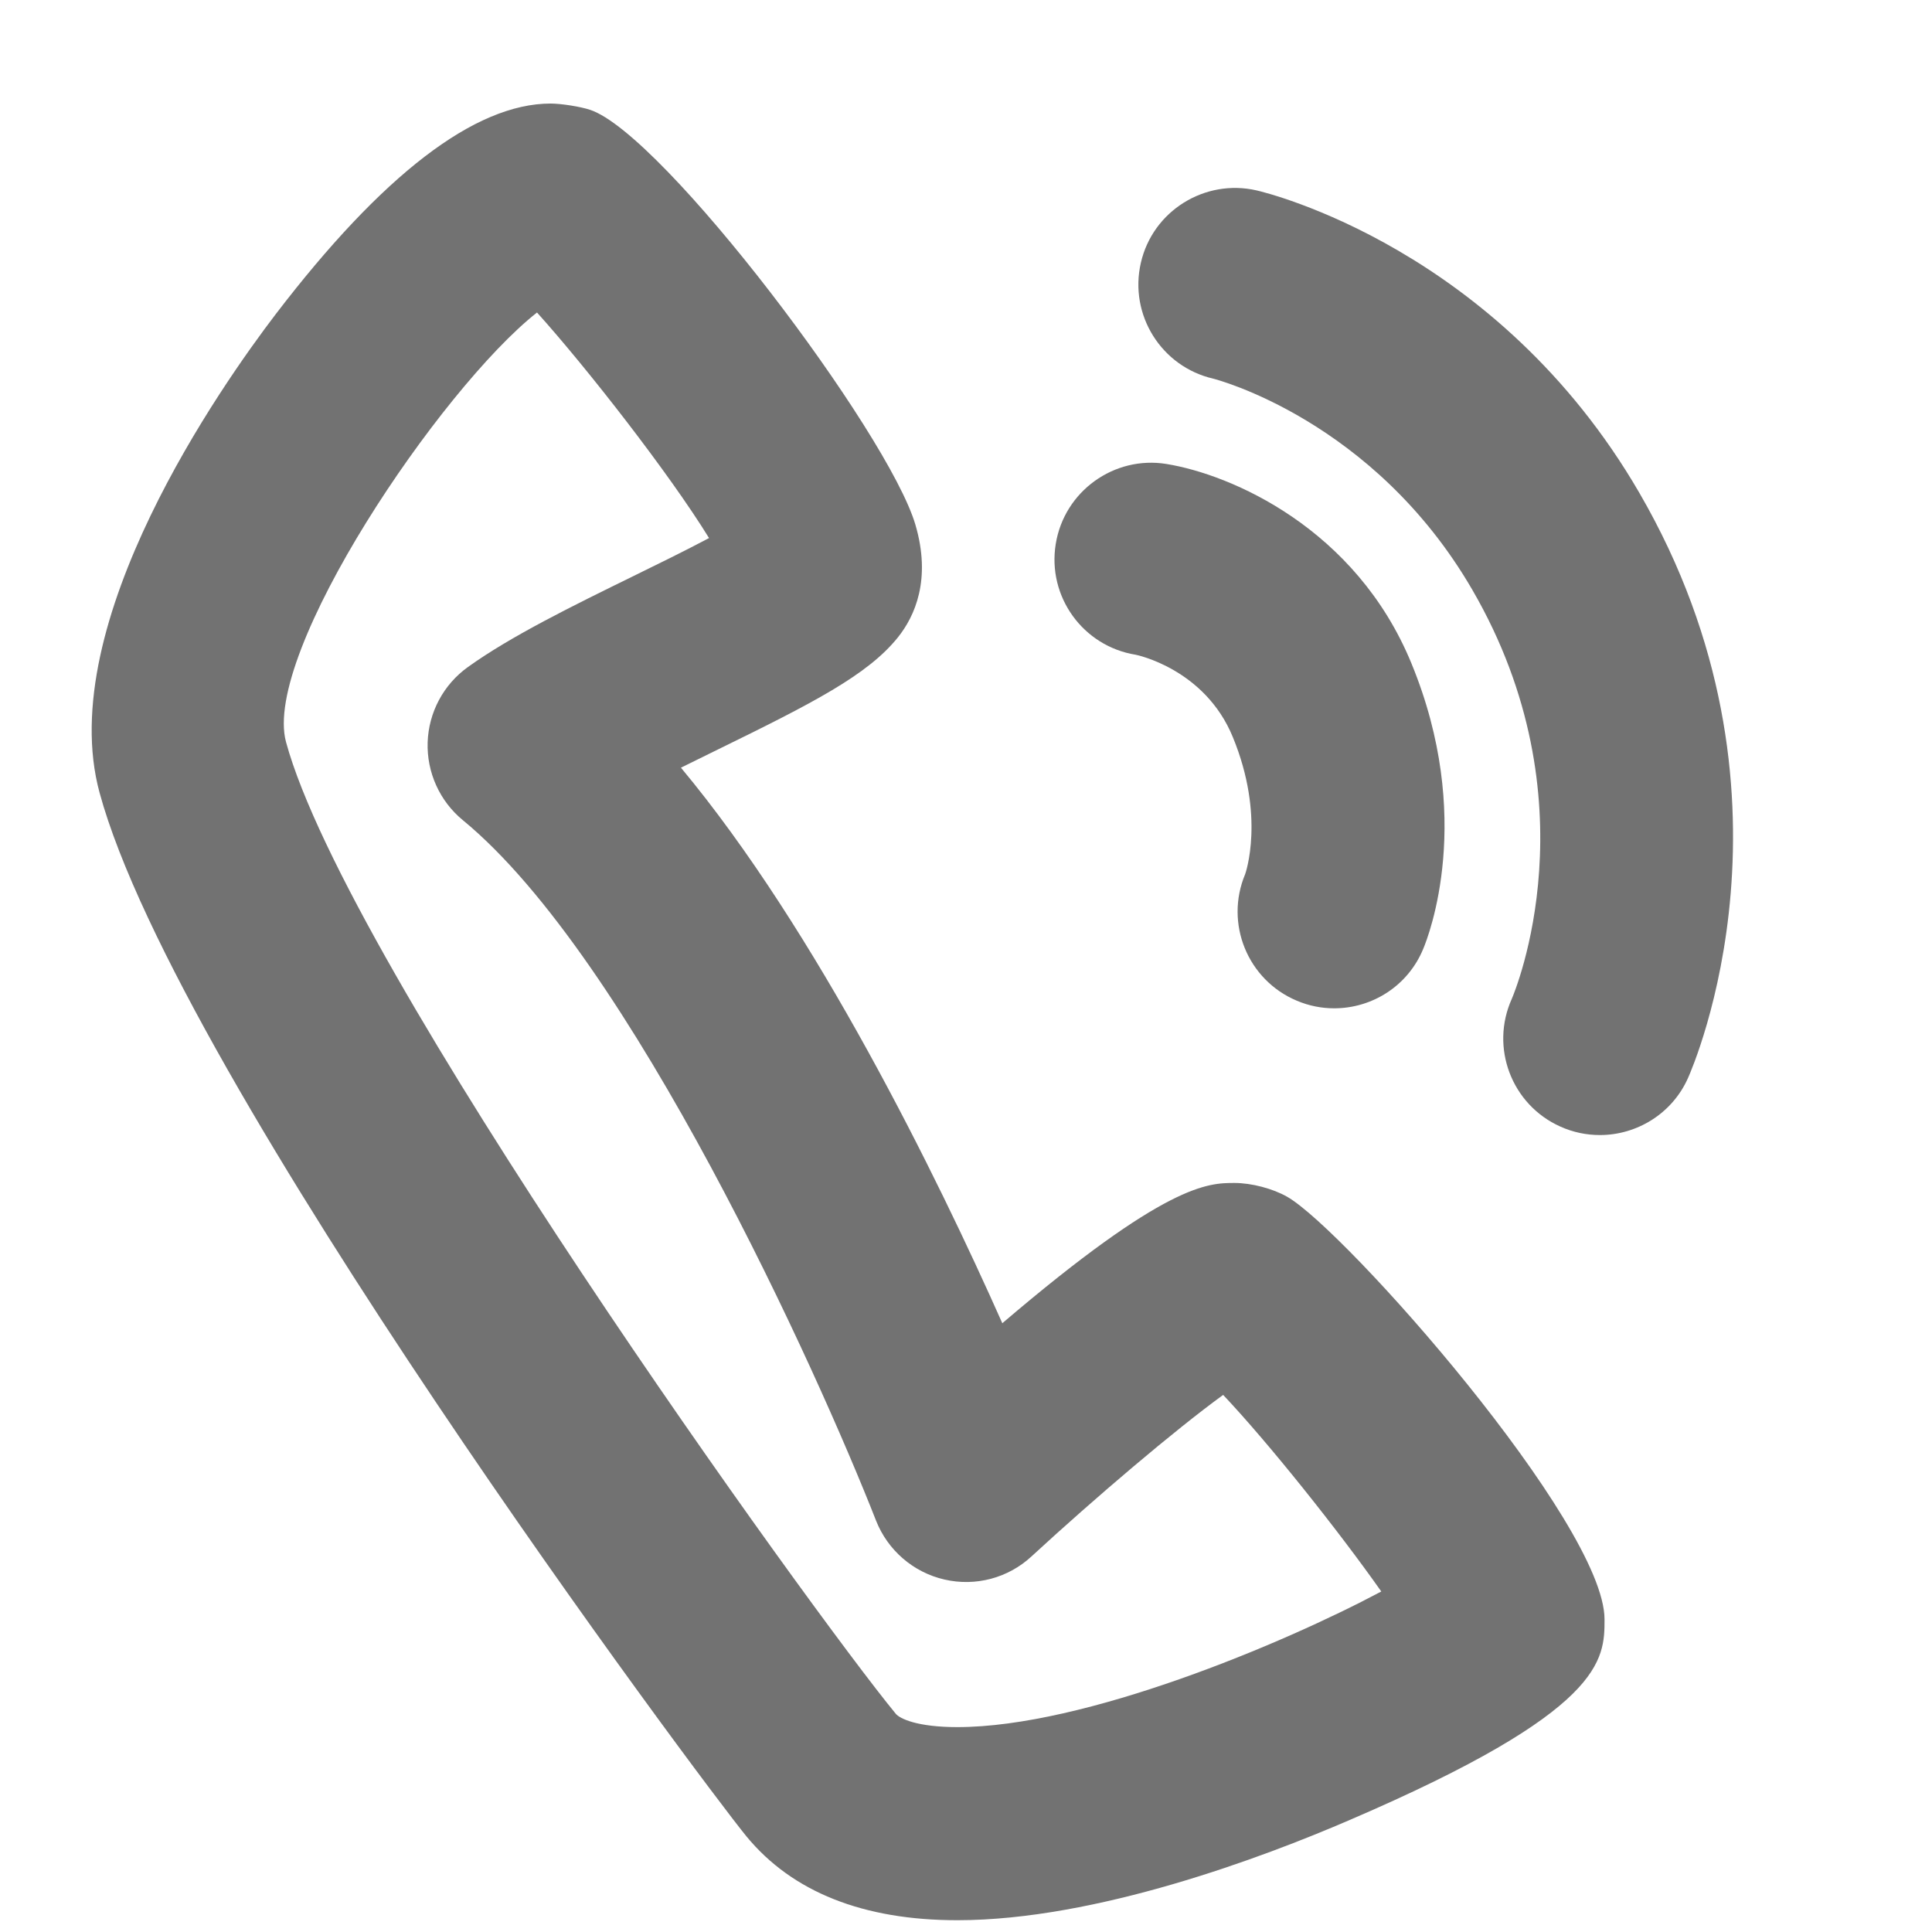
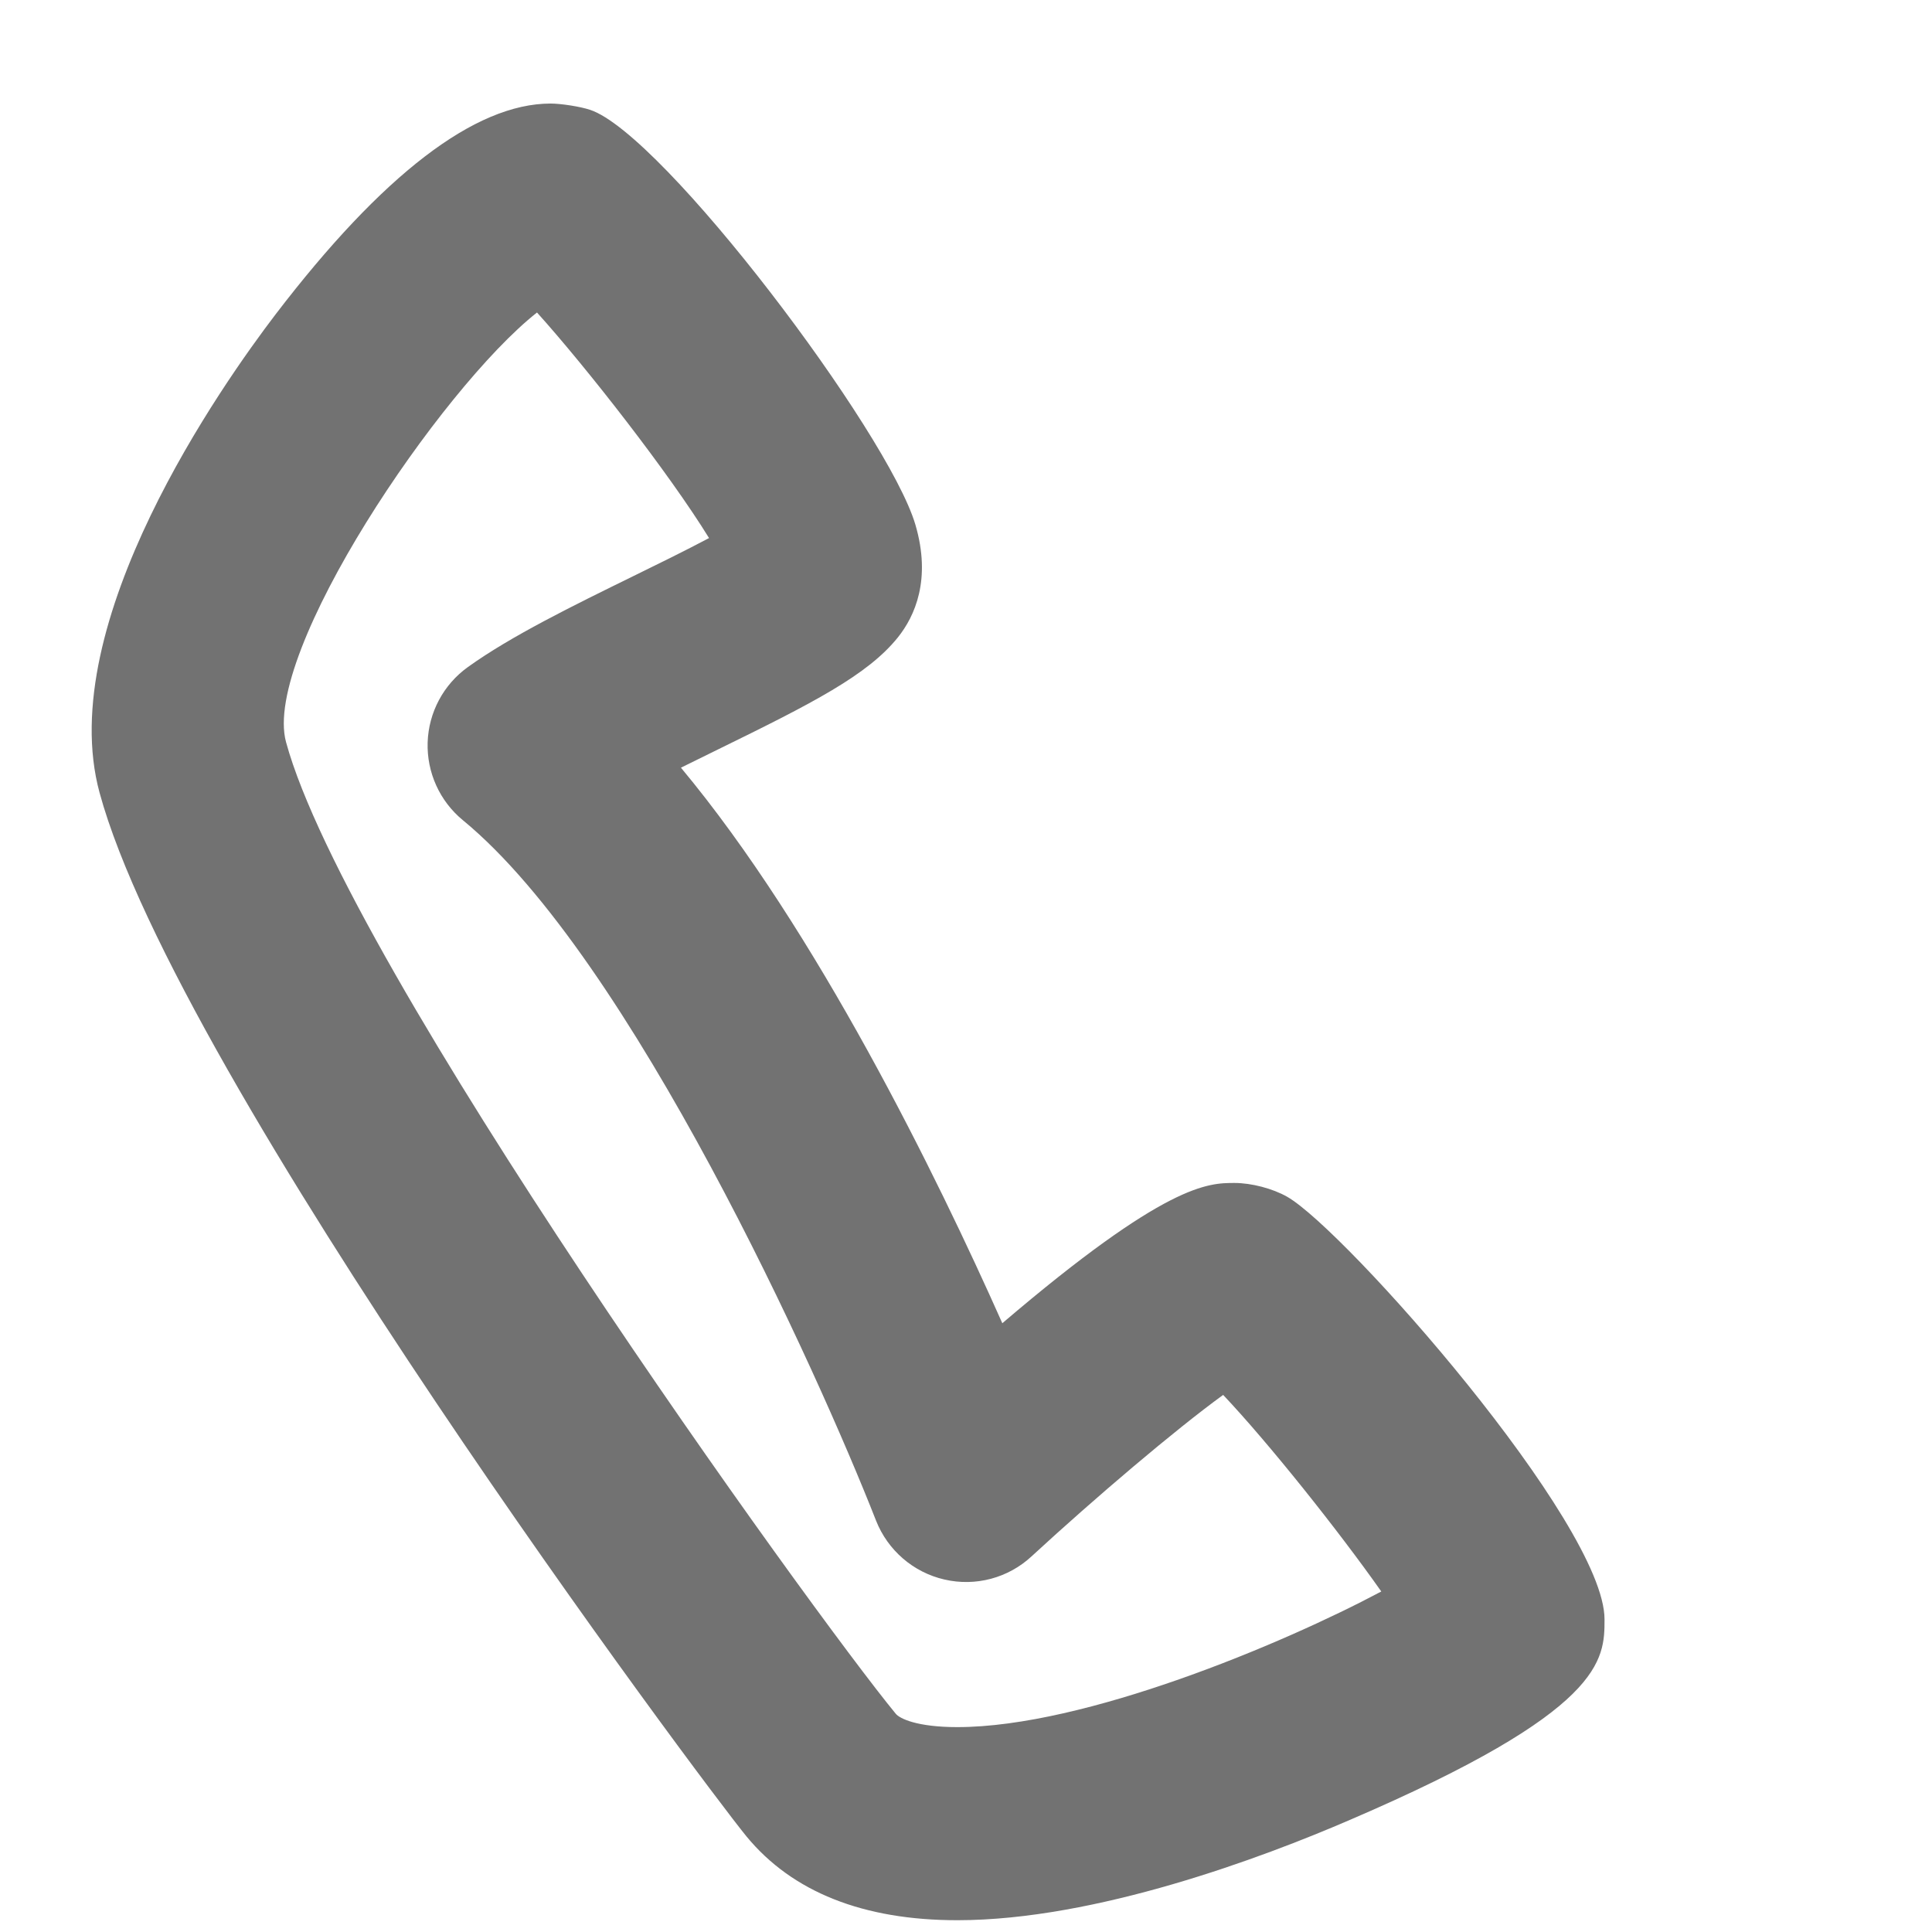
<svg xmlns="http://www.w3.org/2000/svg" version="1.1" id="Layer_1" x="0px" y="0px" viewBox="15 14 20 20" width="26px" height="26px" enable-background="new 15 15 26 26" xml:space="preserve" fill="rgb( 114, 114, 114 )">
  <g>
    <path d="M24.91,33.878c-0.974,0-1.708-0.292-2.182-0.867c-0.455-0.554-5.888-7.833-6.697-10.804   c-0.479-1.756,1.274-4.235,1.822-4.953c1.106-1.447,2.064-2.182,2.847-2.182c0.108,0,0.307,0.031,0.409,0.065   c0.757,0.252,3.085,3.339,3.367,4.294c0.167,0.568-0.006,0.948-0.181,1.167c-0.312,0.389-0.881,0.68-1.862,1.16   c-0.125,0.062-0.255,0.125-0.384,0.189c1.405,1.686,2.645,4.219,3.327,5.751c1.701-1.452,2.131-1.452,2.404-1.452   c0.174,0,0.394,0.057,0.545,0.143c0.6,0.343,3.285,3.383,3.285,4.374c0,0.421,0,0.944-2.637,2.077   C28.072,33.229,26.345,33.878,24.91,33.878z M20.559,17.235c-0.999,0.788-2.849,3.526-2.598,4.447   c0.633,2.325,5.442,9.002,6.312,10.059c0.042,0.051,0.224,0.138,0.637,0.138c1.315,0,3.366-0.859,4.389-1.404   c-0.442-0.628-1.166-1.537-1.637-2.035c-0.498,0.362-1.322,1.062-1.984,1.672c-0.242,0.224-0.579,0.314-0.902,0.239   c-0.322-0.074-0.586-0.303-0.707-0.609c-0.601-1.533-2.539-5.824-4.277-7.251c-0.24-0.197-0.375-0.495-0.365-0.806   c0.01-0.31,0.164-0.599,0.417-0.78c0.445-0.32,1.088-0.635,1.71-0.94c0.235-0.115,0.537-0.263,0.786-0.395   C21.93,18.904,21.076,17.809,20.559,17.235z" />
  </g>
  <g>
-     <path d="M28.812,24.438c-0.13,0-0.261-0.025-0.388-0.079c-0.509-0.214-0.748-0.8-0.534-1.31c0.002-0.005,0.211-0.596-0.128-1.419   c-0.29-0.707-0.999-0.851-1.005-0.852c-0.546-0.088-0.917-0.602-0.828-1.147c0.088-0.545,0.604-0.916,1.146-0.828   c0.672,0.109,1.961,0.666,2.536,2.064c0.656,1.594,0.179,2.821,0.122,2.956C29.574,24.208,29.203,24.438,28.812,24.438z" />
-   </g>
+     </g>
  <g>
-     <path d="M31.562,25.75c-0.138,0-0.277-0.028-0.41-0.088c-0.504-0.226-0.729-0.818-0.502-1.322c0.033-0.077,0.859-2.05-0.409-4.235   c-1.022-1.761-2.665-2.181-2.681-2.185c-0.538-0.124-0.874-0.661-0.75-1.199c0.123-0.539,0.664-0.873,1.198-0.75   c0.101,0.023,2.493,0.599,3.962,3.13c1.797,3.097,0.558,5.939,0.504,6.059C32.309,25.53,31.943,25.75,31.562,25.75z" />
-   </g>
+     </g>
</svg>